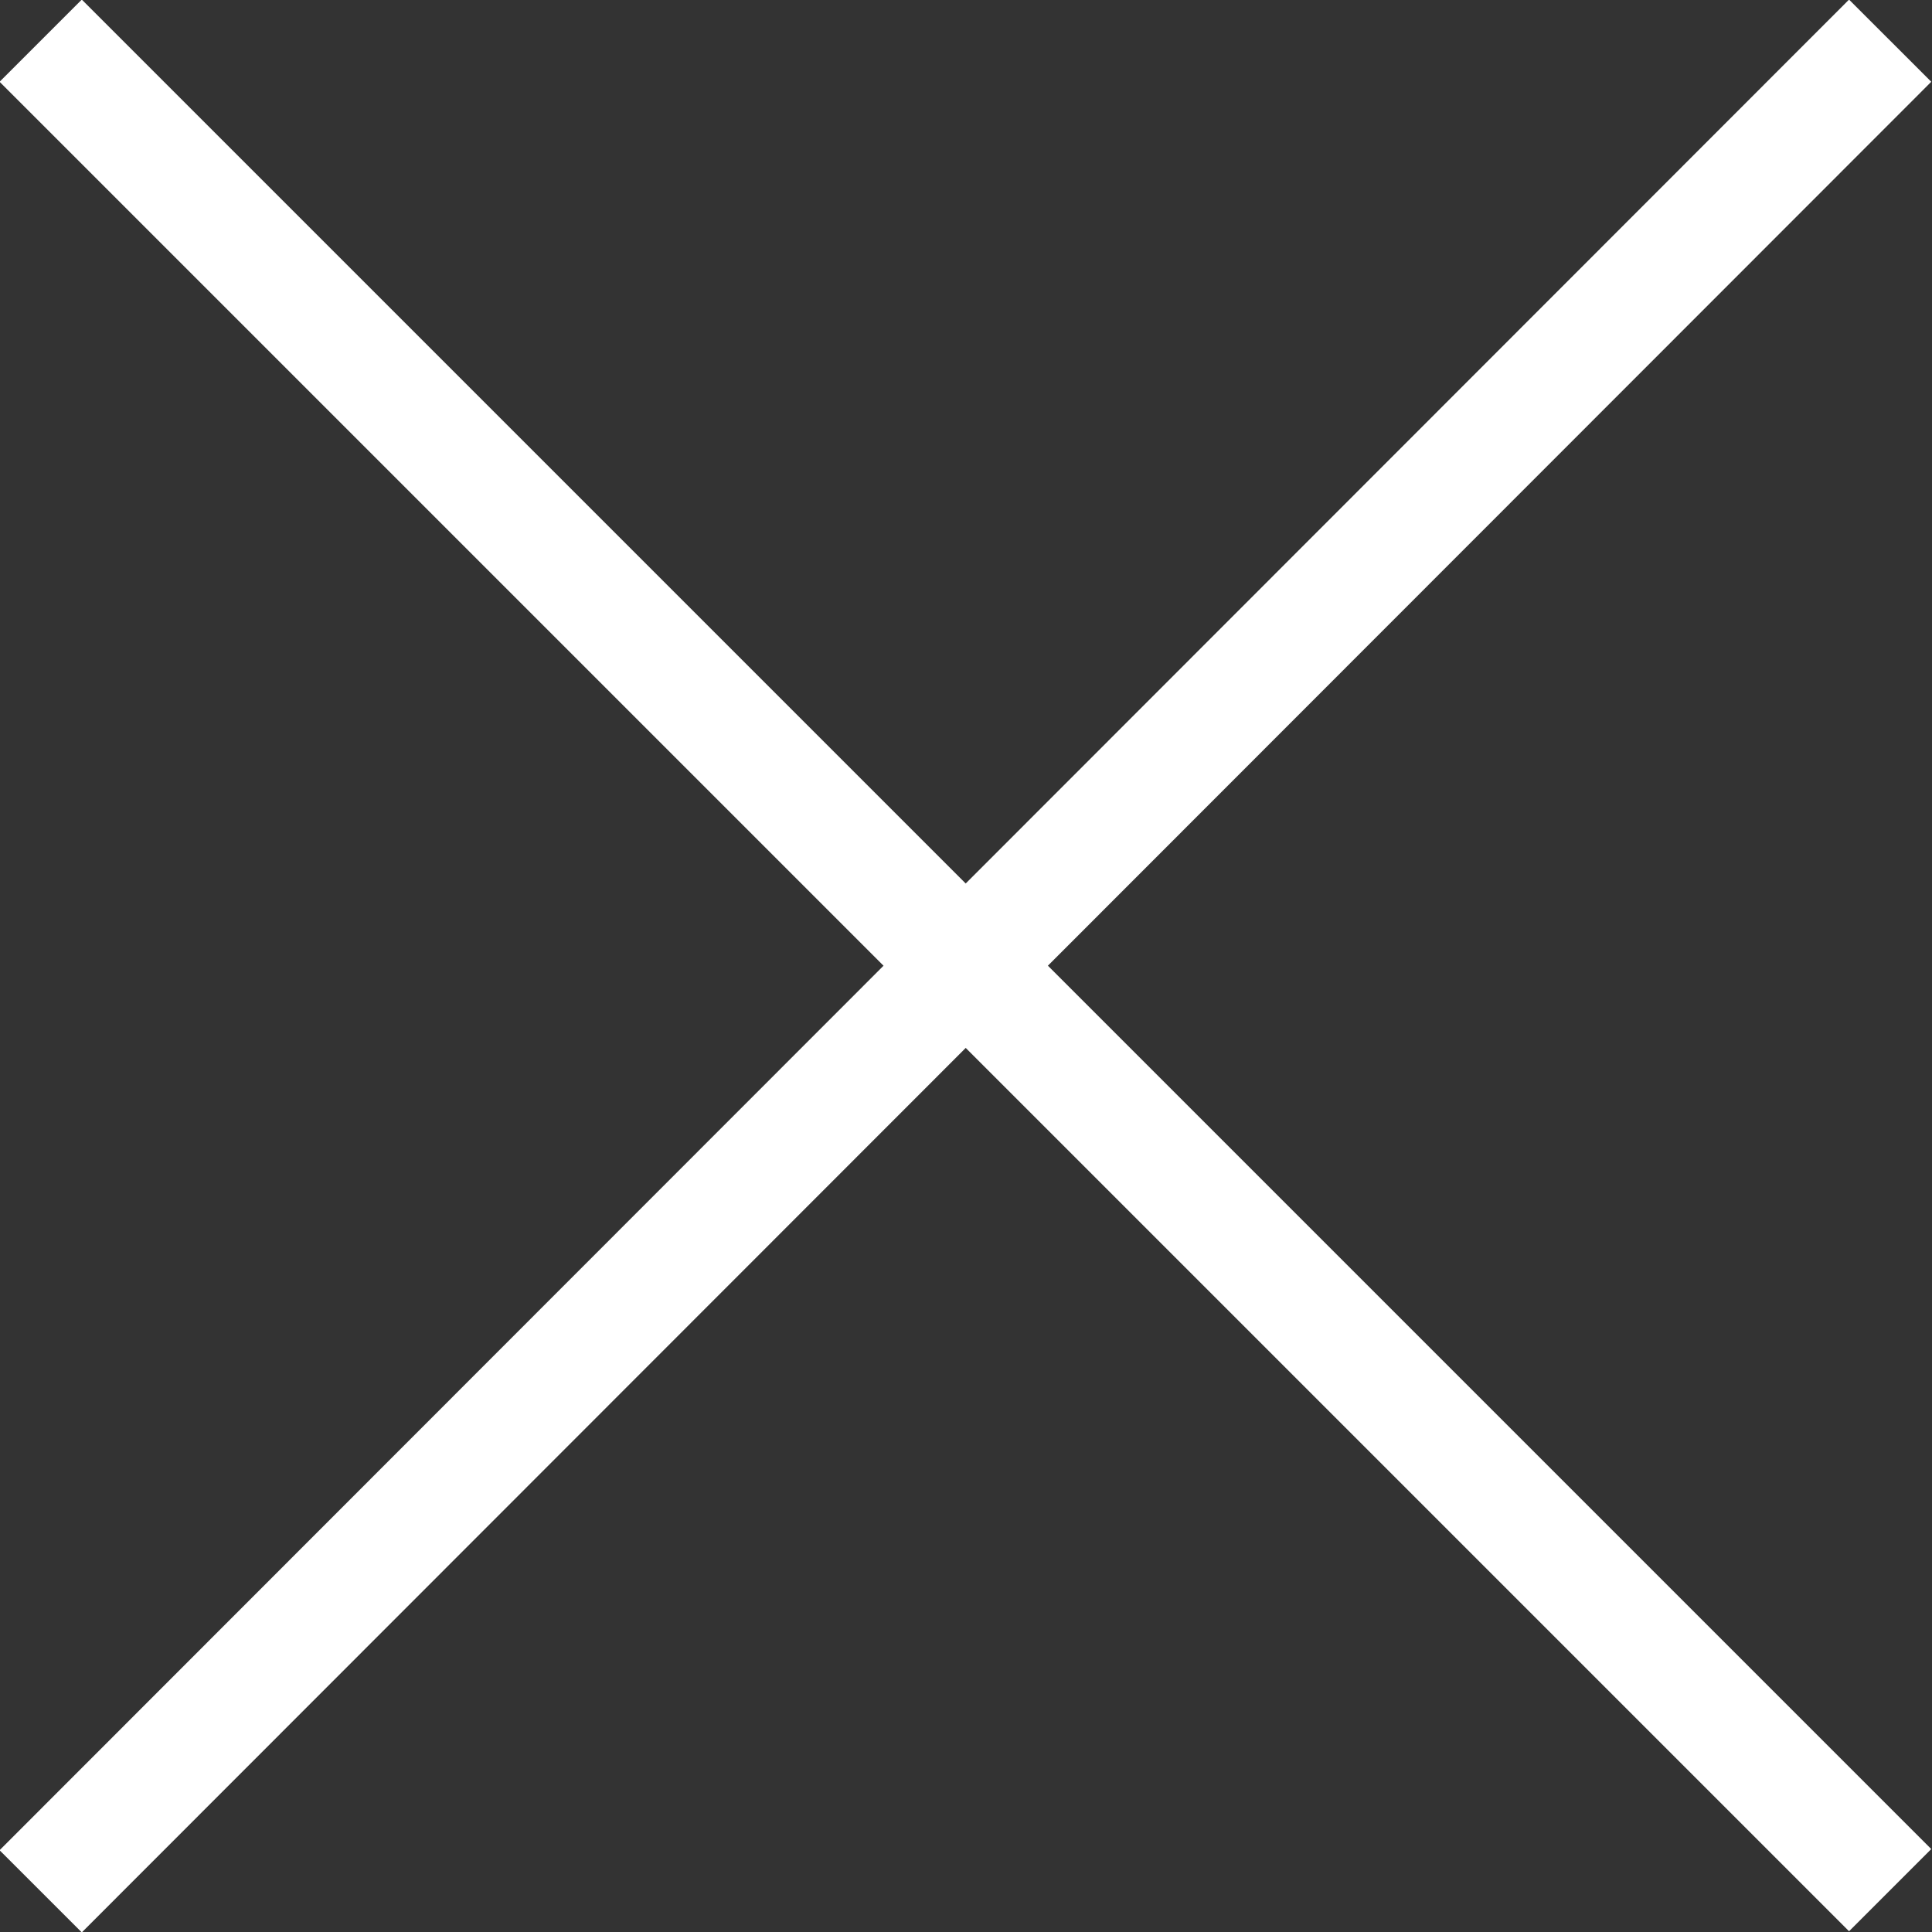
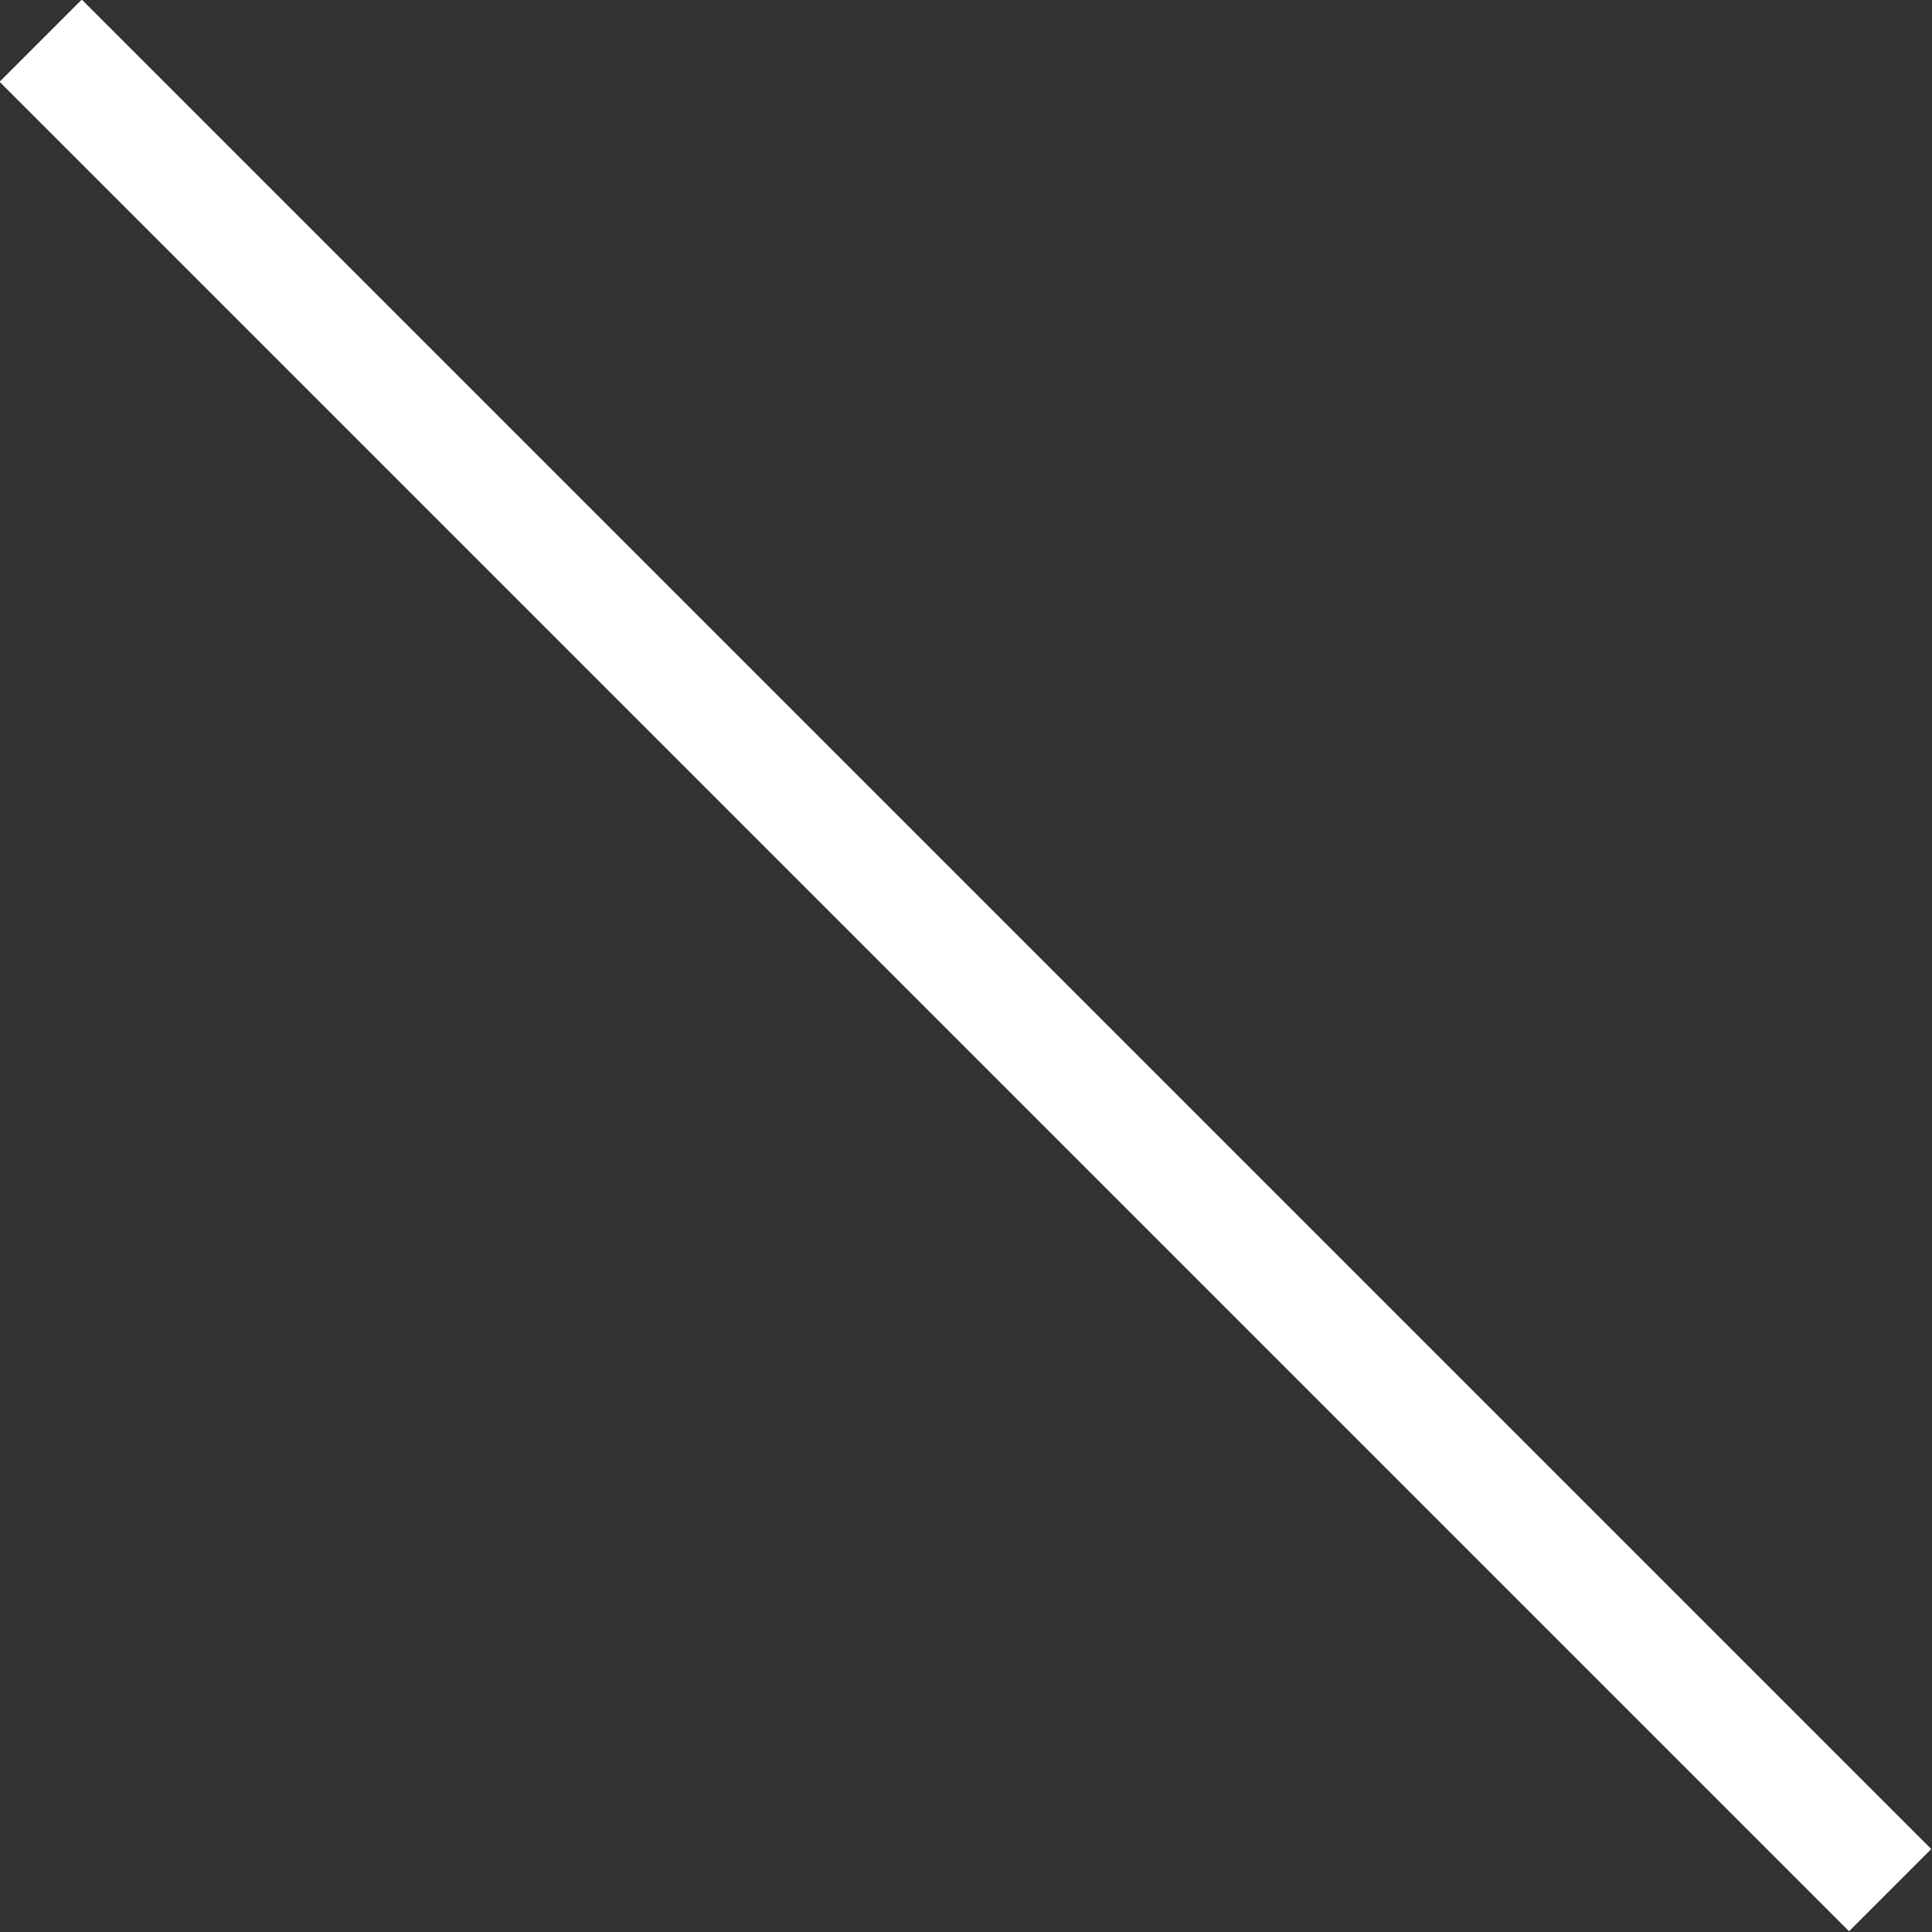
<svg xmlns="http://www.w3.org/2000/svg" id="_レイヤー_2" data-name="レイヤー 2" viewBox="0 0 16.62 16.62">
  <rect x="0" y="0" width="16.62" height="16.62" fill="#333333" stroke="none" />
  <defs>
    <style>
      .cls-1 {
        fill: none;
        stroke: #fff;
        stroke-miterlimit: 10;
      }
    </style>
  </defs>
  <g id="_デザイン" data-name="デザイン">
    <g>
      <line class="cls-1" x1=".35" y1=".35" x2="16.26" y2="16.26" />
-       <line class="cls-1" x1="16.26" y1=".35" x2=".35" y2="16.27" />
    </g>
  </g>
</svg>